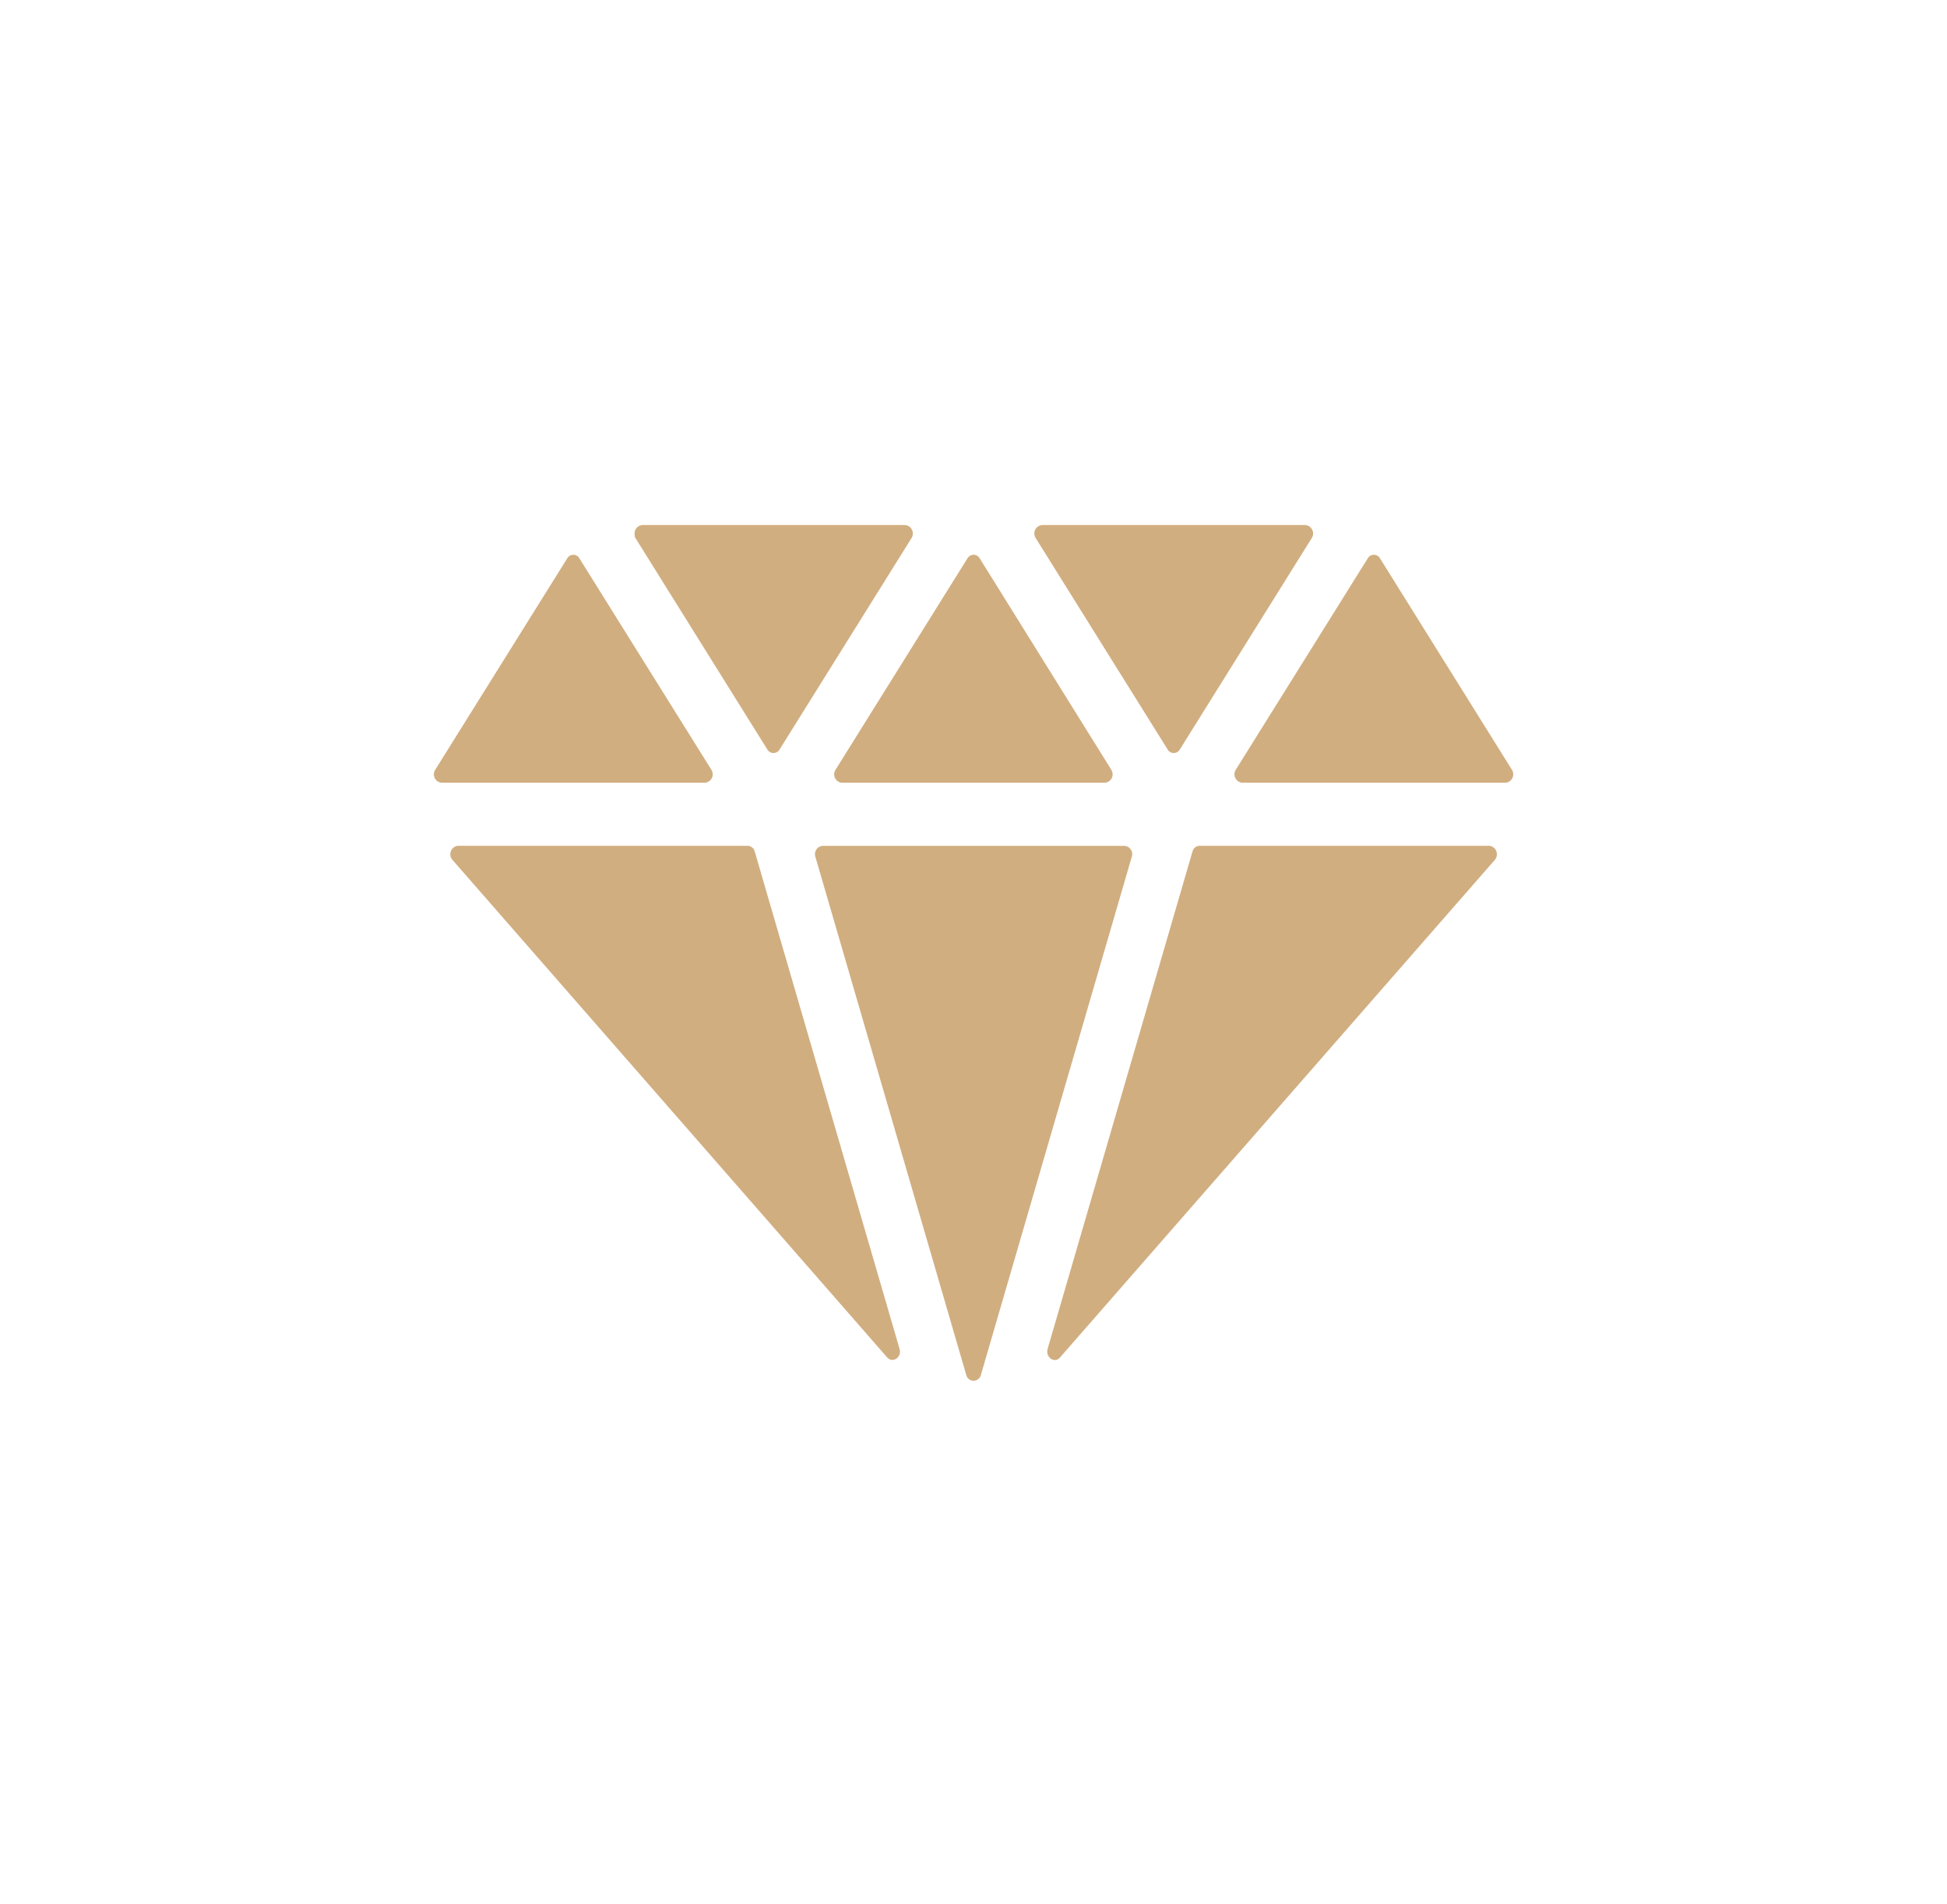
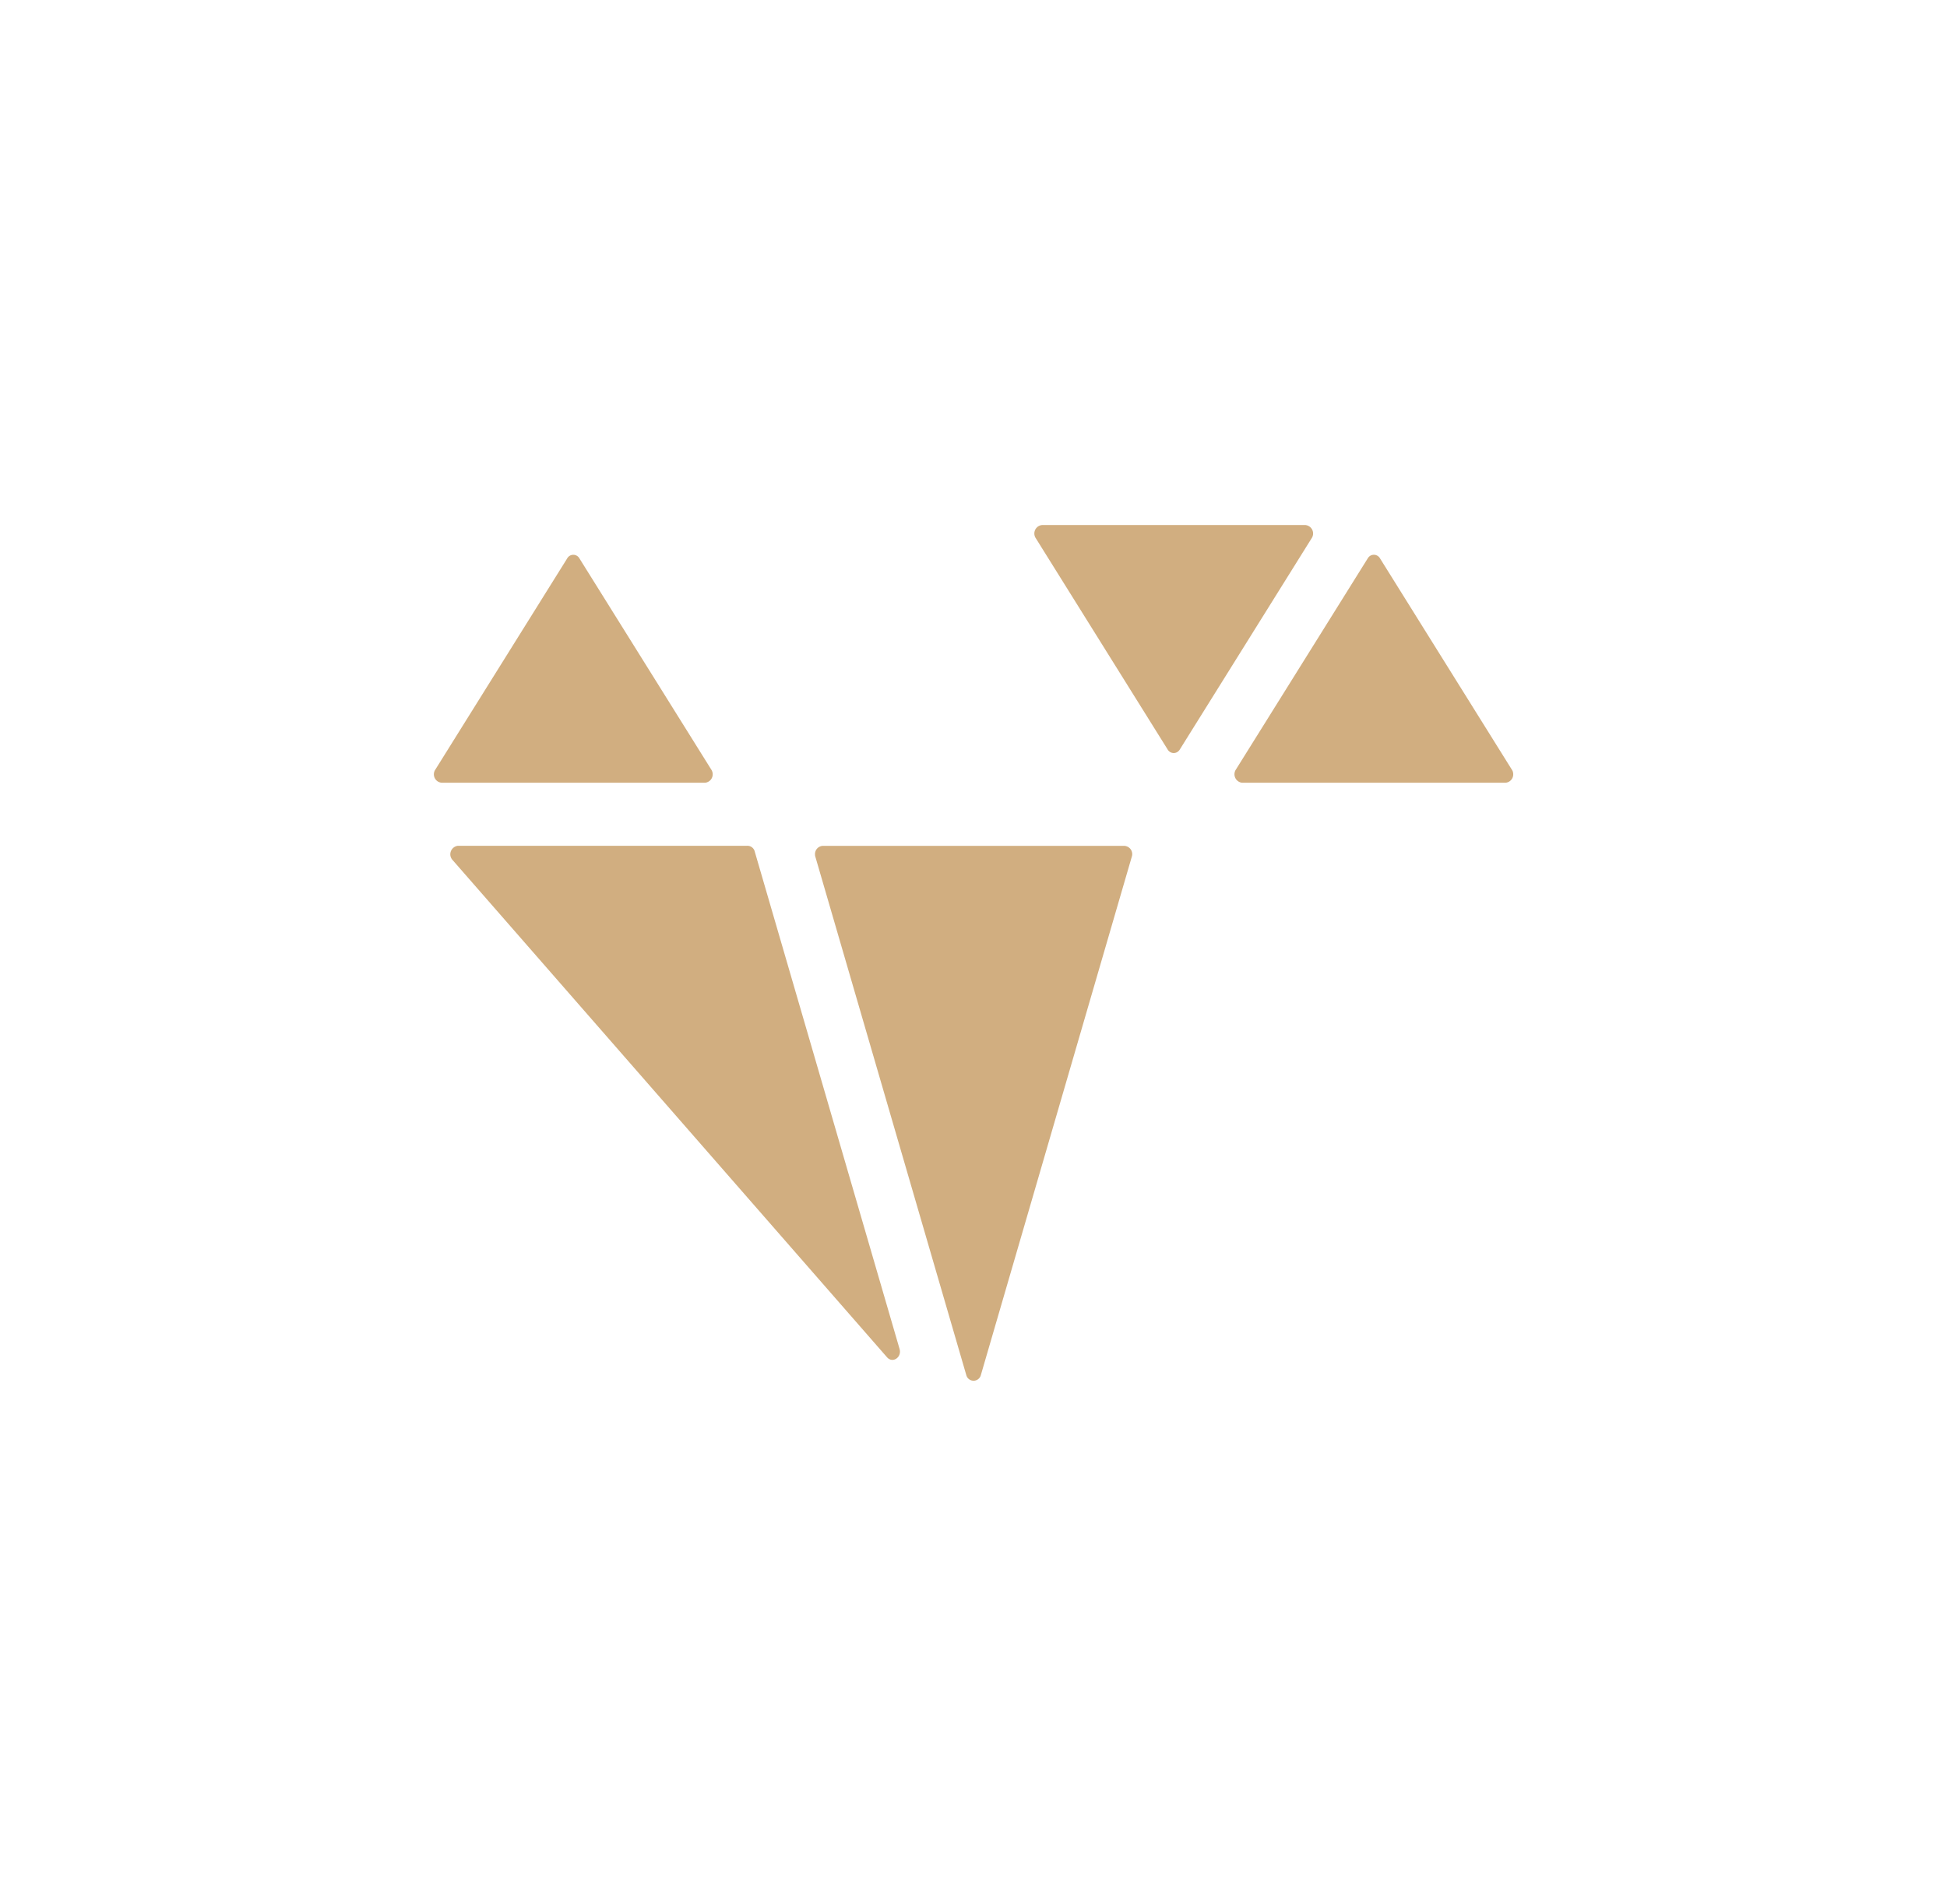
<svg xmlns="http://www.w3.org/2000/svg" id="Livello_1" data-name="Livello 1" viewBox="0 0 259 253.3">
  <defs>
    <style>.cls-1{fill:#d1ae80;}</style>
  </defs>
  <title>Icona Soggiorni di lusso</title>
  <g id="Raggruppa_28" data-name="Raggruppa 28">
    <path id="Tracciato_17" data-name="Tracciato 17" class="cls-1" d="M165.23,104.13h35.06a1.11,1.11,0,0,0,1-1.23,1,1,0,0,0-.19-.53L183.58,74.29a.94.94,0,0,0-1.29-.36,1,1,0,0,0-.35.36l-17.53,28.08a1.13,1.13,0,0,0,.3,1.57A1.06,1.06,0,0,0,165.23,104.13Z" />
    <path id="Tracciato_18" data-name="Tracciato 18" class="cls-1" d="M137.79,71.61,155.32,99.7a.93.93,0,0,0,1.27.36,1,1,0,0,0,.36-.36l17.53-28.09a1.13,1.13,0,0,0-.3-1.57,1.17,1.17,0,0,0-.51-.19H138.61a1.13,1.13,0,0,0-.82,1.76Z" />
    <path id="Tracciato_19" data-name="Tracciato 19" class="cls-1" d="M108.47,114l20.09,69a1,1,0,0,0,1.9,0l20.09-69a1.1,1.1,0,0,0-.68-1.41,1.18,1.18,0,0,0-.27-.06H109.42a1.1,1.1,0,0,0-1,1.2A.86.86,0,0,0,108.47,114Z" />
-     <path id="Tracciato_20" data-name="Tracciato 20" class="cls-1" d="M112,104.13H147a1.12,1.12,0,0,0,1-1.23,1.25,1.25,0,0,0-.19-.53L130.33,74.29a.93.93,0,0,0-1.28-.36,1,1,0,0,0-.36.36l-17.52,28.08a1.12,1.12,0,0,0,.82,1.76Z" />
    <path id="Tracciato_21" data-name="Tracciato 21" class="cls-1" d="M58.74,104.13H93.8a1.12,1.12,0,0,0,1-1.24,1.13,1.13,0,0,0-.19-.52L77.08,74.29a.93.93,0,0,0-1.63,0L57.92,102.37a1.12,1.12,0,0,0,.82,1.76Z" />
    <path id="Tracciato_22" data-name="Tracciato 22" class="cls-1" d="M60.2,114.41,118,180.57c.74.85,2,0,1.66-1.13L100.4,113.29a1,1,0,0,0-1-.77H60.91a1.15,1.15,0,0,0-1,1.27A1.12,1.12,0,0,0,60.2,114.41Z" />
-     <path id="Tracciato_23" data-name="Tracciato 23" class="cls-1" d="M158.63,113.29l-19.27,66.16c-.32,1.12.93,2,1.66,1.13l57.81-66.16a1.15,1.15,0,0,0-.07-1.61,1.21,1.21,0,0,0-.65-.29H159.58A1,1,0,0,0,158.63,113.29Z" />
-     <path id="Tracciato_24" data-name="Tracciato 24" class="cls-1" d="M84.55,71.61,102.07,99.7a.94.94,0,0,0,1.64,0l17.53-28.09a1.14,1.14,0,0,0-.3-1.57,1.26,1.26,0,0,0-.52-.19h-35a1.13,1.13,0,0,0-1,1.24A1,1,0,0,0,84.55,71.61Z" />
  </g>
</svg>